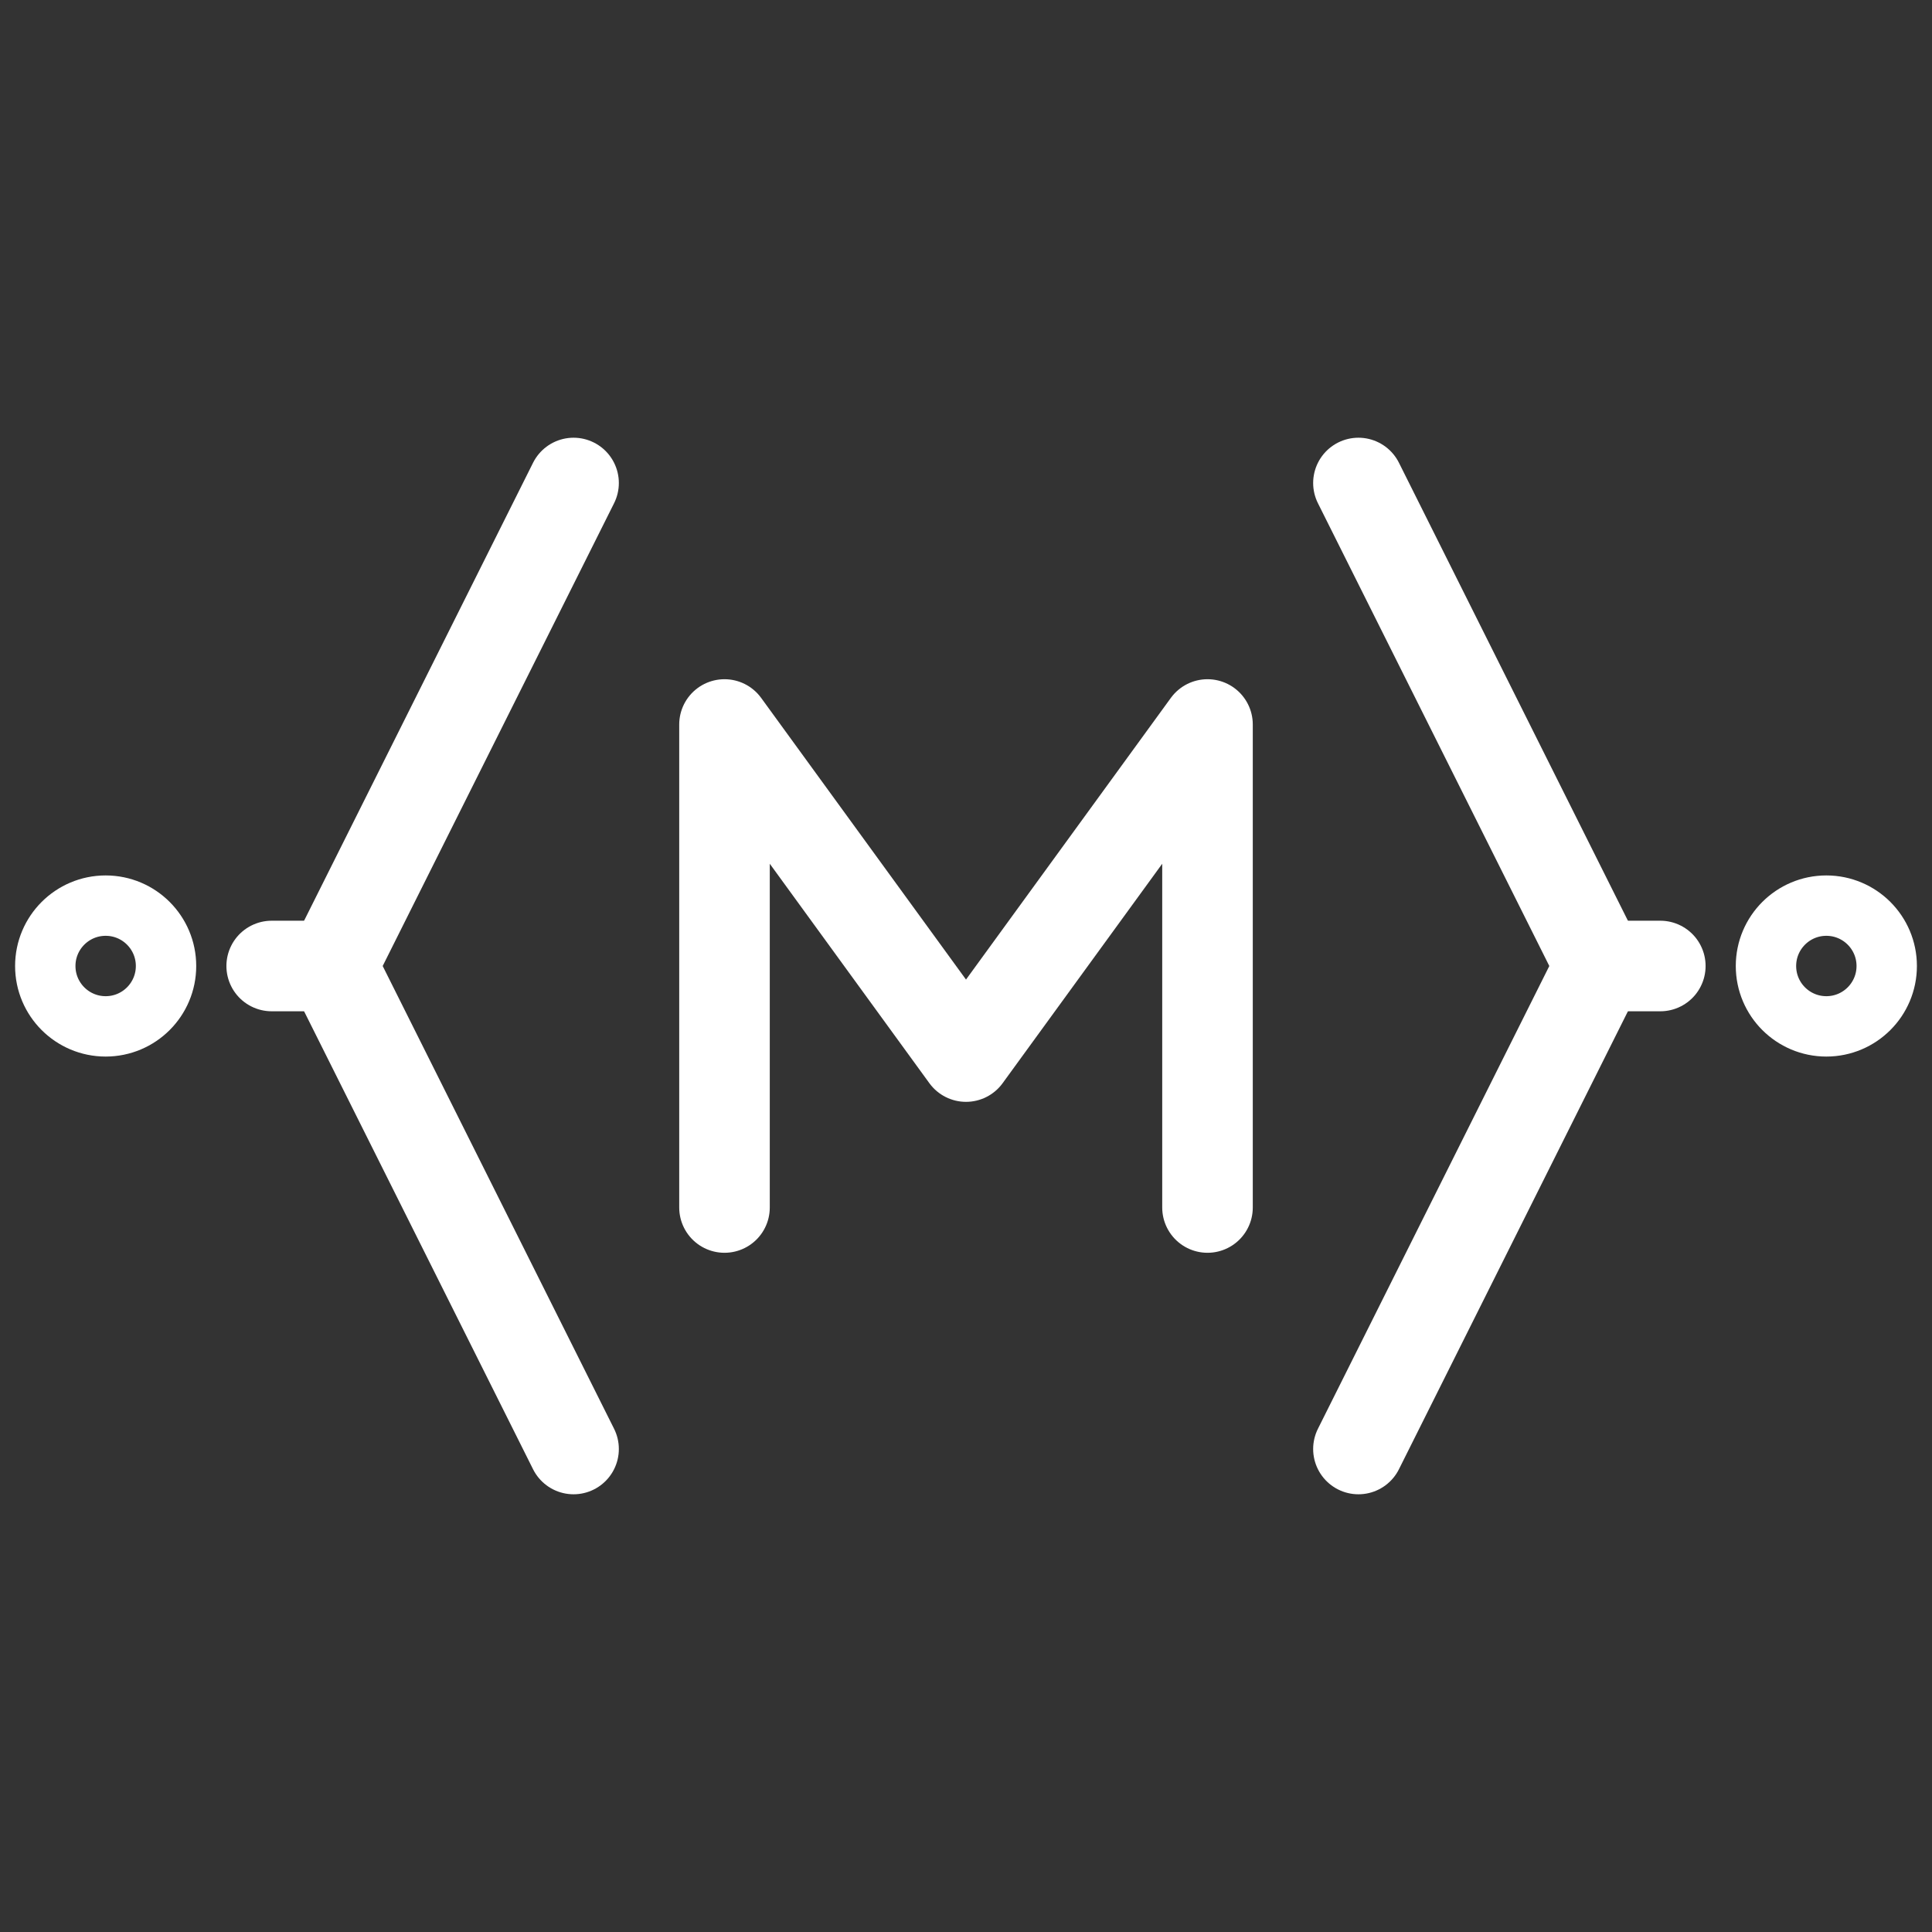
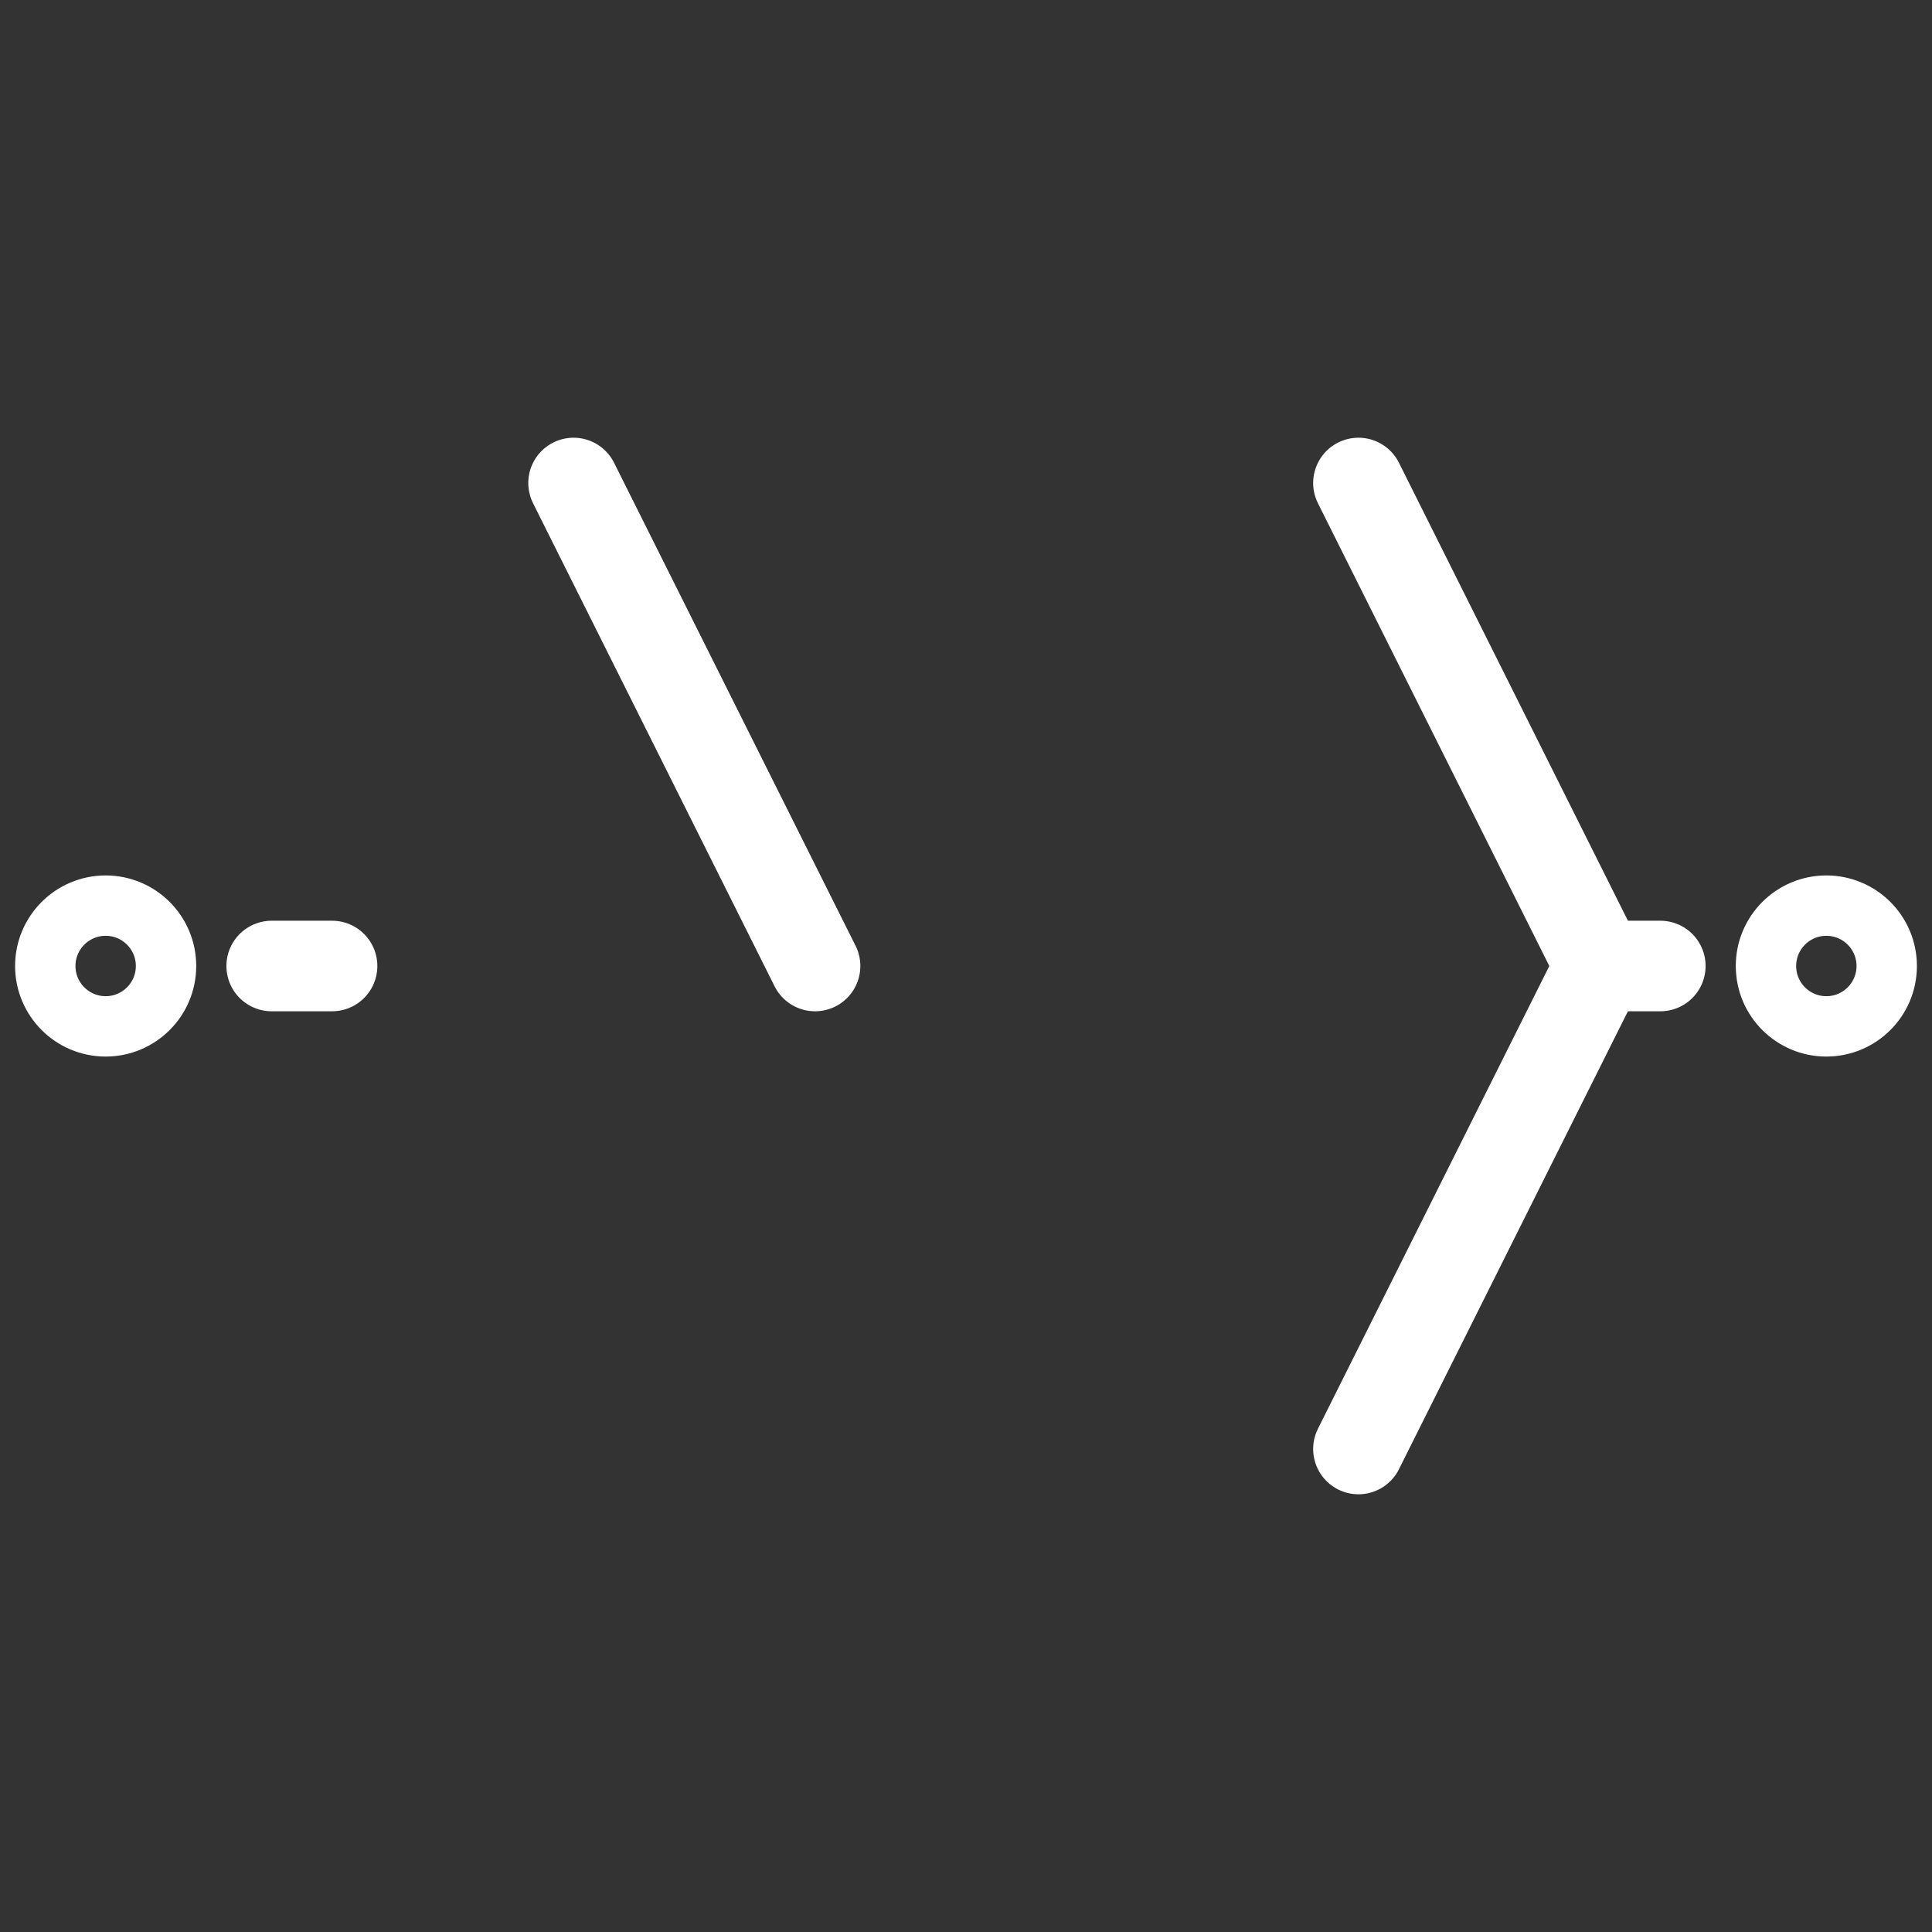
<svg xmlns="http://www.w3.org/2000/svg" viewBox="0 0 1024 1024" width="1024" height="1024">
  <rect x="0" y="0" width="1024" height="1024" fill="#333333" stroke="none" />
-   <path class="the_m" fill="none" stroke="#FFFFFF" stroke-linecap="round" stroke-linejoin="round" stroke-width="48" d="M384 640V384l128 176 128-176v256" />
  <path class="left_line" fill="none" stroke="#FFFFFF" stroke-linecap="round" stroke-width="48" d="M176 512h-32" />
  <circle class="left_circle" cx="56" cy="512" r="32" fill="none" stroke="#FFFFFF" stroke-width="32" />
-   <path class="left_bracket" fill="none" stroke="#FFFFFF" stroke-linecap="round" stroke-linejoin="round" stroke-width="48" d="M304 256L176 512l128 256" />
+   <path class="left_bracket" fill="none" stroke="#FFFFFF" stroke-linecap="round" stroke-linejoin="round" stroke-width="48" d="M304 256l128 256" />
  <path class="right_line" fill="none" stroke="#FFFFFF" stroke-linecap="round" stroke-width="48" d="M848 512h32" />
  <circle class="right_circle" cx="968" cy="512" r="32" fill="none" stroke="#FFFFFF" stroke-width="32" />
  <path class="right_bracket" fill="none" stroke="#FFFFFF" stroke-linecap="round" stroke-linejoin="round" stroke-width="48" d="M720 256l128 256-128 256" />
</svg>